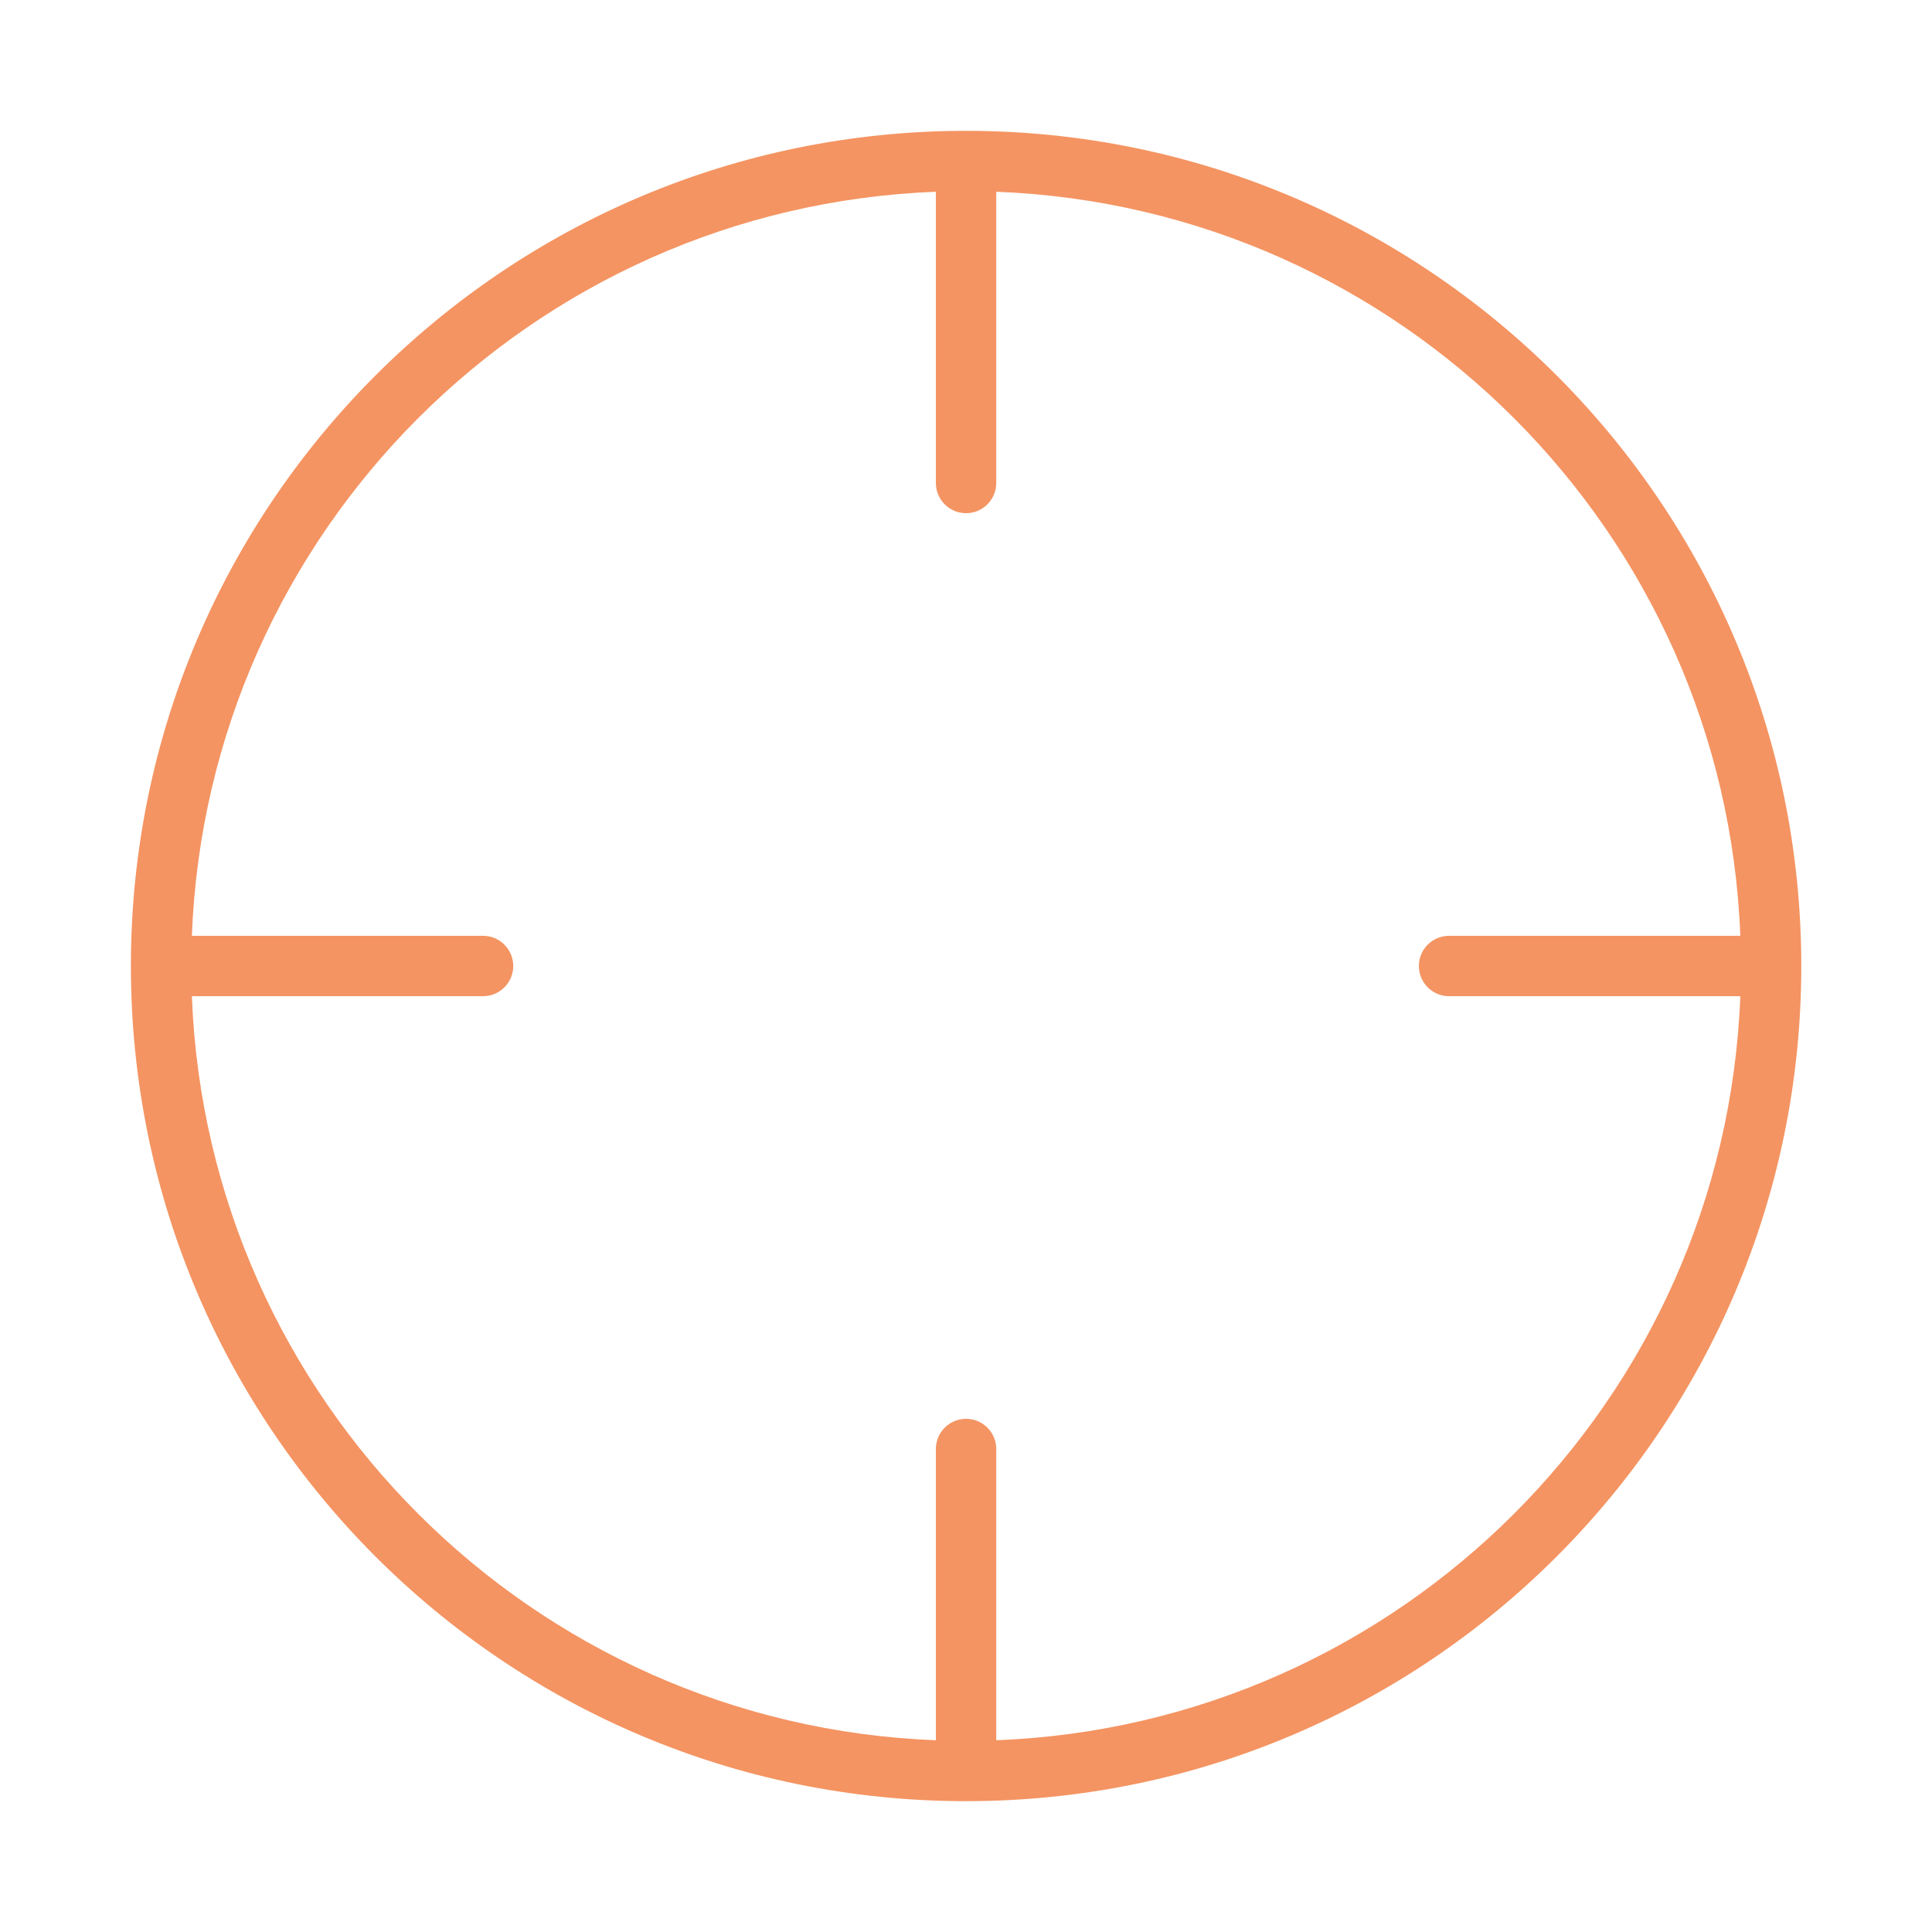
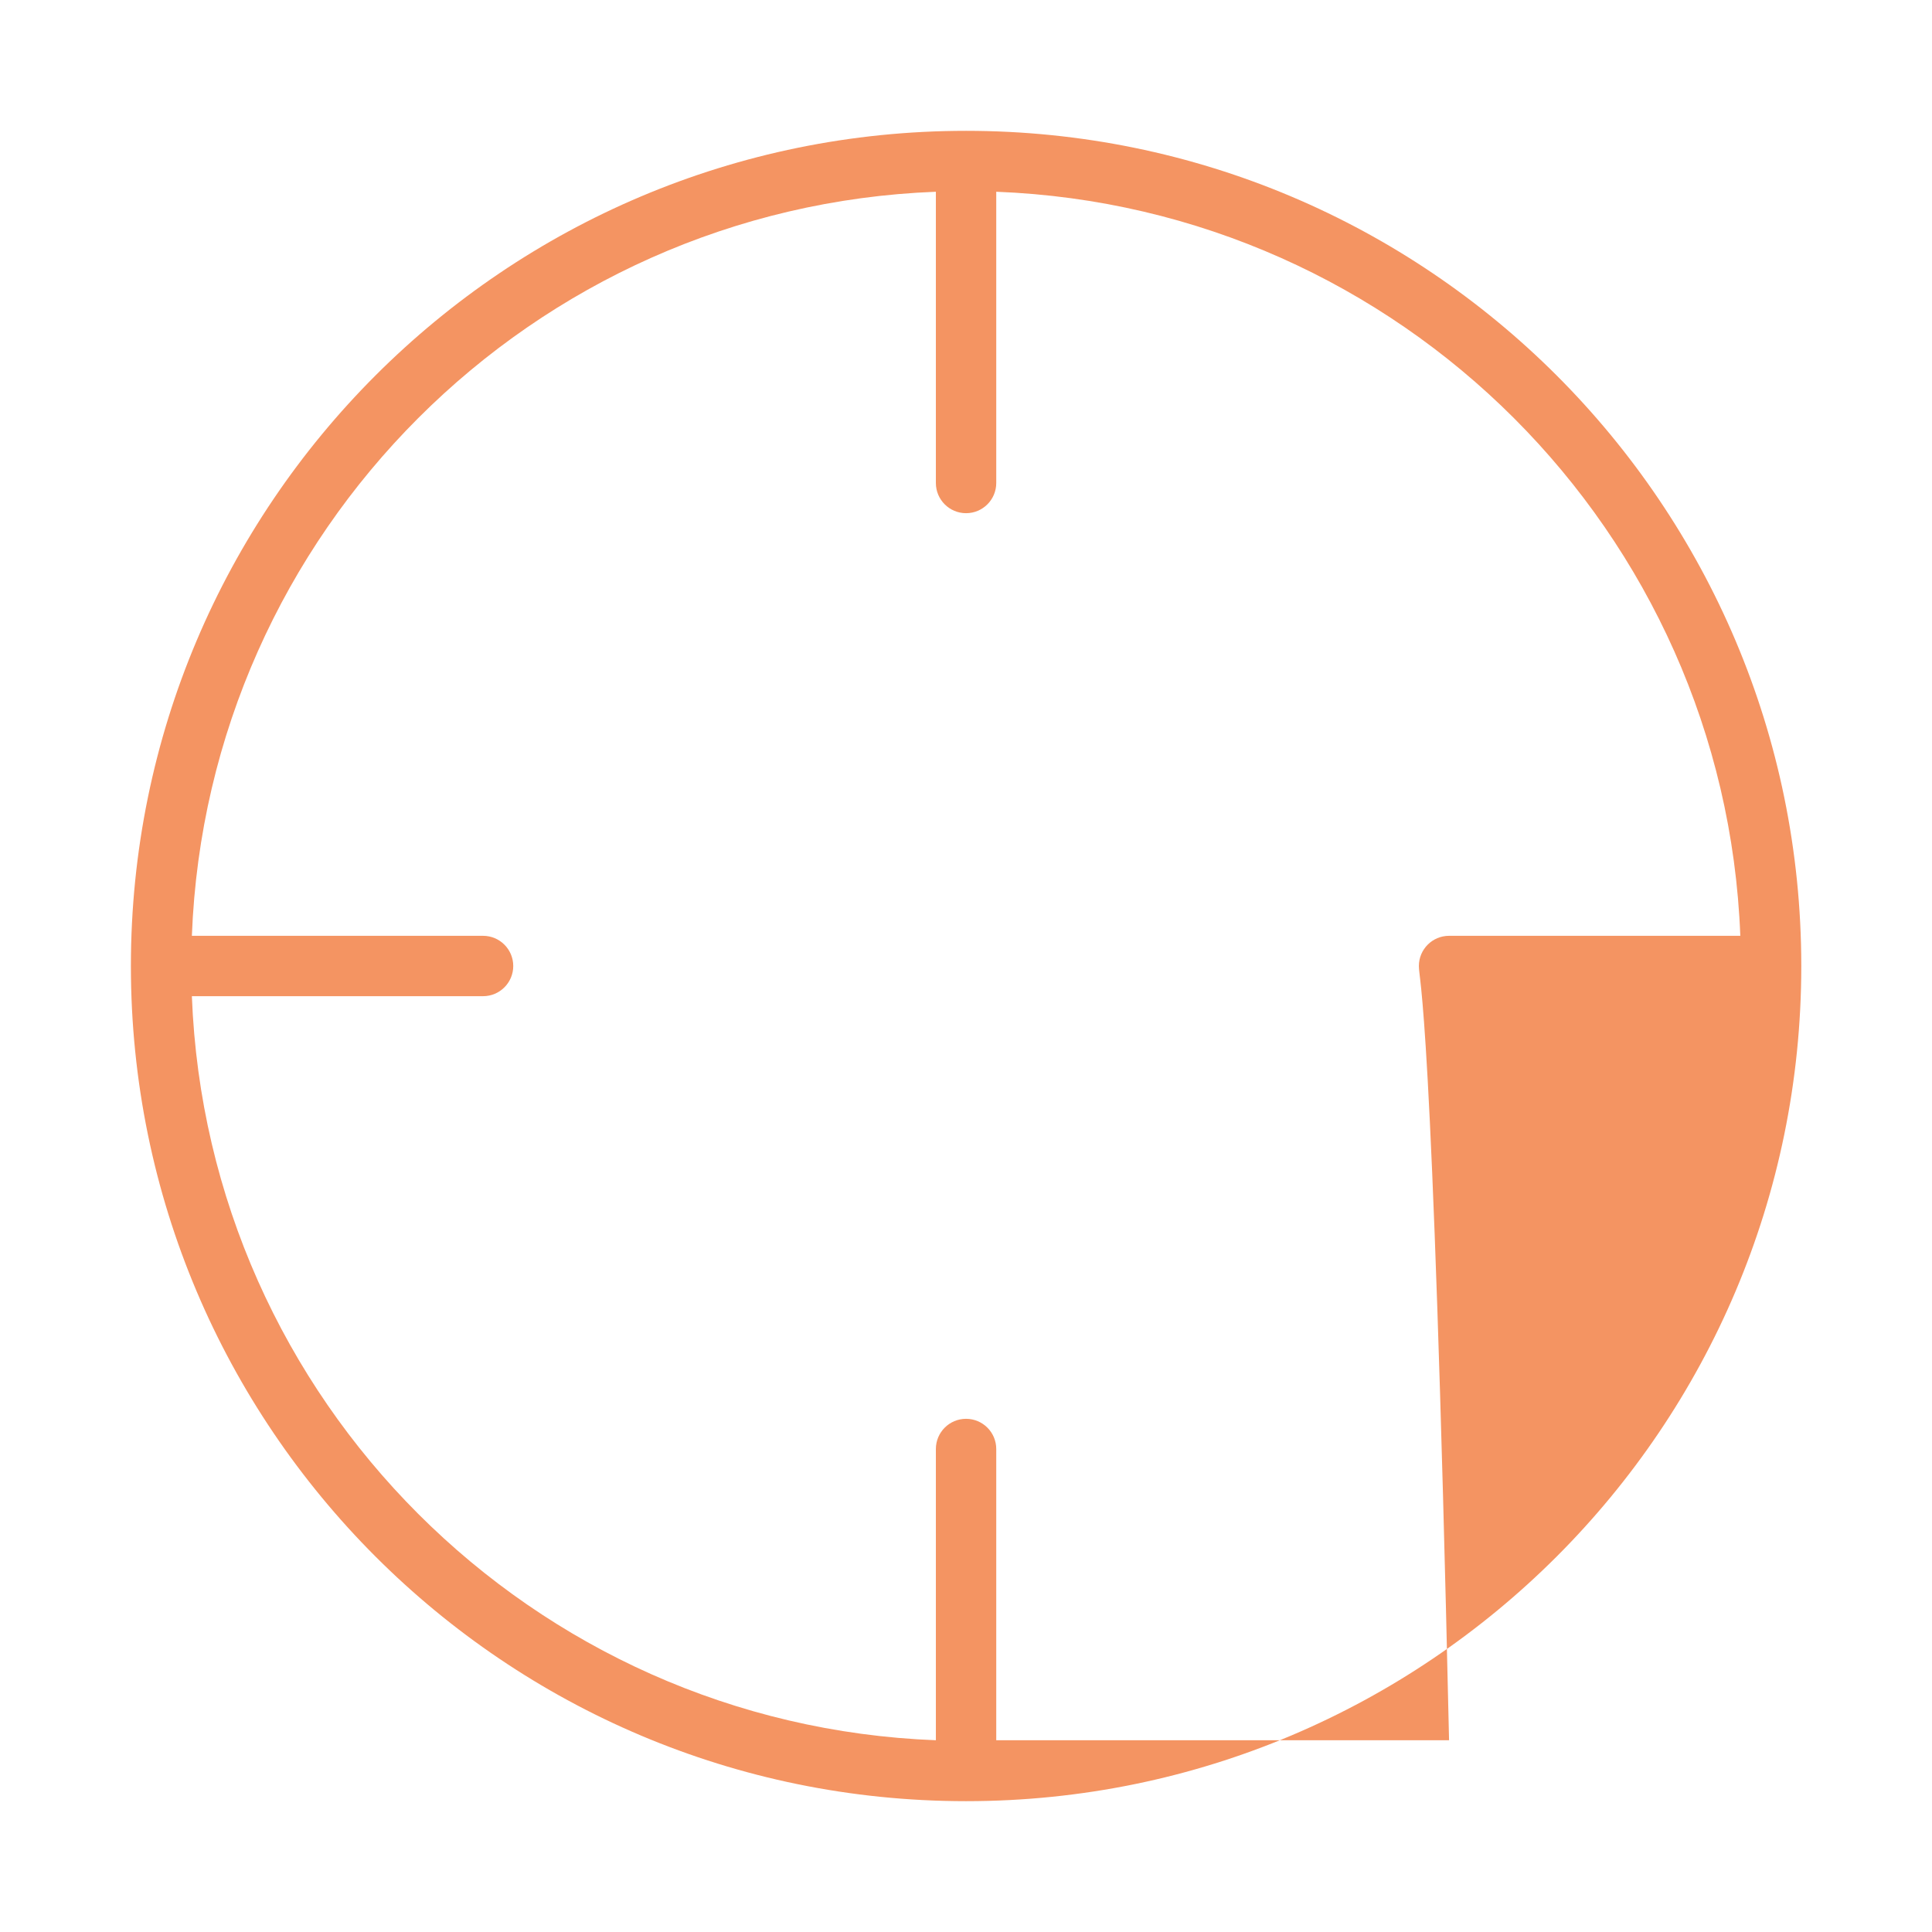
<svg xmlns="http://www.w3.org/2000/svg" width="32" height="32" viewBox="0 0 32 32" fill="none">
-   <path fill-rule="evenodd" clip-rule="evenodd" d="M16.008 29.833C23.643 29.83 29.831 23.641 29.835 16.007L29.835 16L29.835 15.993C29.831 8.356 23.639 2.167 16.001 2.167C8.361 2.167 2.168 8.36 2.168 16C2.168 23.638 8.358 29.83 15.995 29.833C15.997 29.833 15.999 29.833 16.001 29.833C16.004 29.833 16.006 29.833 16.008 29.833ZM16.501 28.824C23.191 28.567 28.569 23.19 28.825 16.5H24.001C23.725 16.5 23.501 16.276 23.501 16C23.501 15.724 23.725 15.5 24.001 15.5H28.825C28.569 8.81 23.191 3.433 16.501 3.176V8C16.501 8.276 16.277 8.5 16.001 8.5C15.725 8.5 15.501 8.276 15.501 8V3.176C8.811 3.432 3.434 8.81 3.178 15.5H8.001C8.277 15.5 8.501 15.724 8.501 16C8.501 16.276 8.277 16.5 8.001 16.5H3.178C3.434 23.19 8.811 28.567 15.501 28.824V24C15.501 23.724 15.725 23.5 16.001 23.5C16.277 23.5 16.501 23.724 16.501 24V28.824Z" fill="#F49462" />
+   <path fill-rule="evenodd" clip-rule="evenodd" d="M16.008 29.833C23.643 29.83 29.831 23.641 29.835 16.007L29.835 16L29.835 15.993C29.831 8.356 23.639 2.167 16.001 2.167C8.361 2.167 2.168 8.36 2.168 16C2.168 23.638 8.358 29.83 15.995 29.833C15.997 29.833 15.999 29.833 16.001 29.833C16.004 29.833 16.006 29.833 16.008 29.833ZM16.501 28.824H24.001C23.725 16.5 23.501 16.276 23.501 16C23.501 15.724 23.725 15.5 24.001 15.5H28.825C28.569 8.81 23.191 3.433 16.501 3.176V8C16.501 8.276 16.277 8.5 16.001 8.5C15.725 8.5 15.501 8.276 15.501 8V3.176C8.811 3.432 3.434 8.81 3.178 15.5H8.001C8.277 15.5 8.501 15.724 8.501 16C8.501 16.276 8.277 16.5 8.001 16.5H3.178C3.434 23.19 8.811 28.567 15.501 28.824V24C15.501 23.724 15.725 23.5 16.001 23.5C16.277 23.5 16.501 23.724 16.501 24V28.824Z" fill="#F49462" />
</svg>